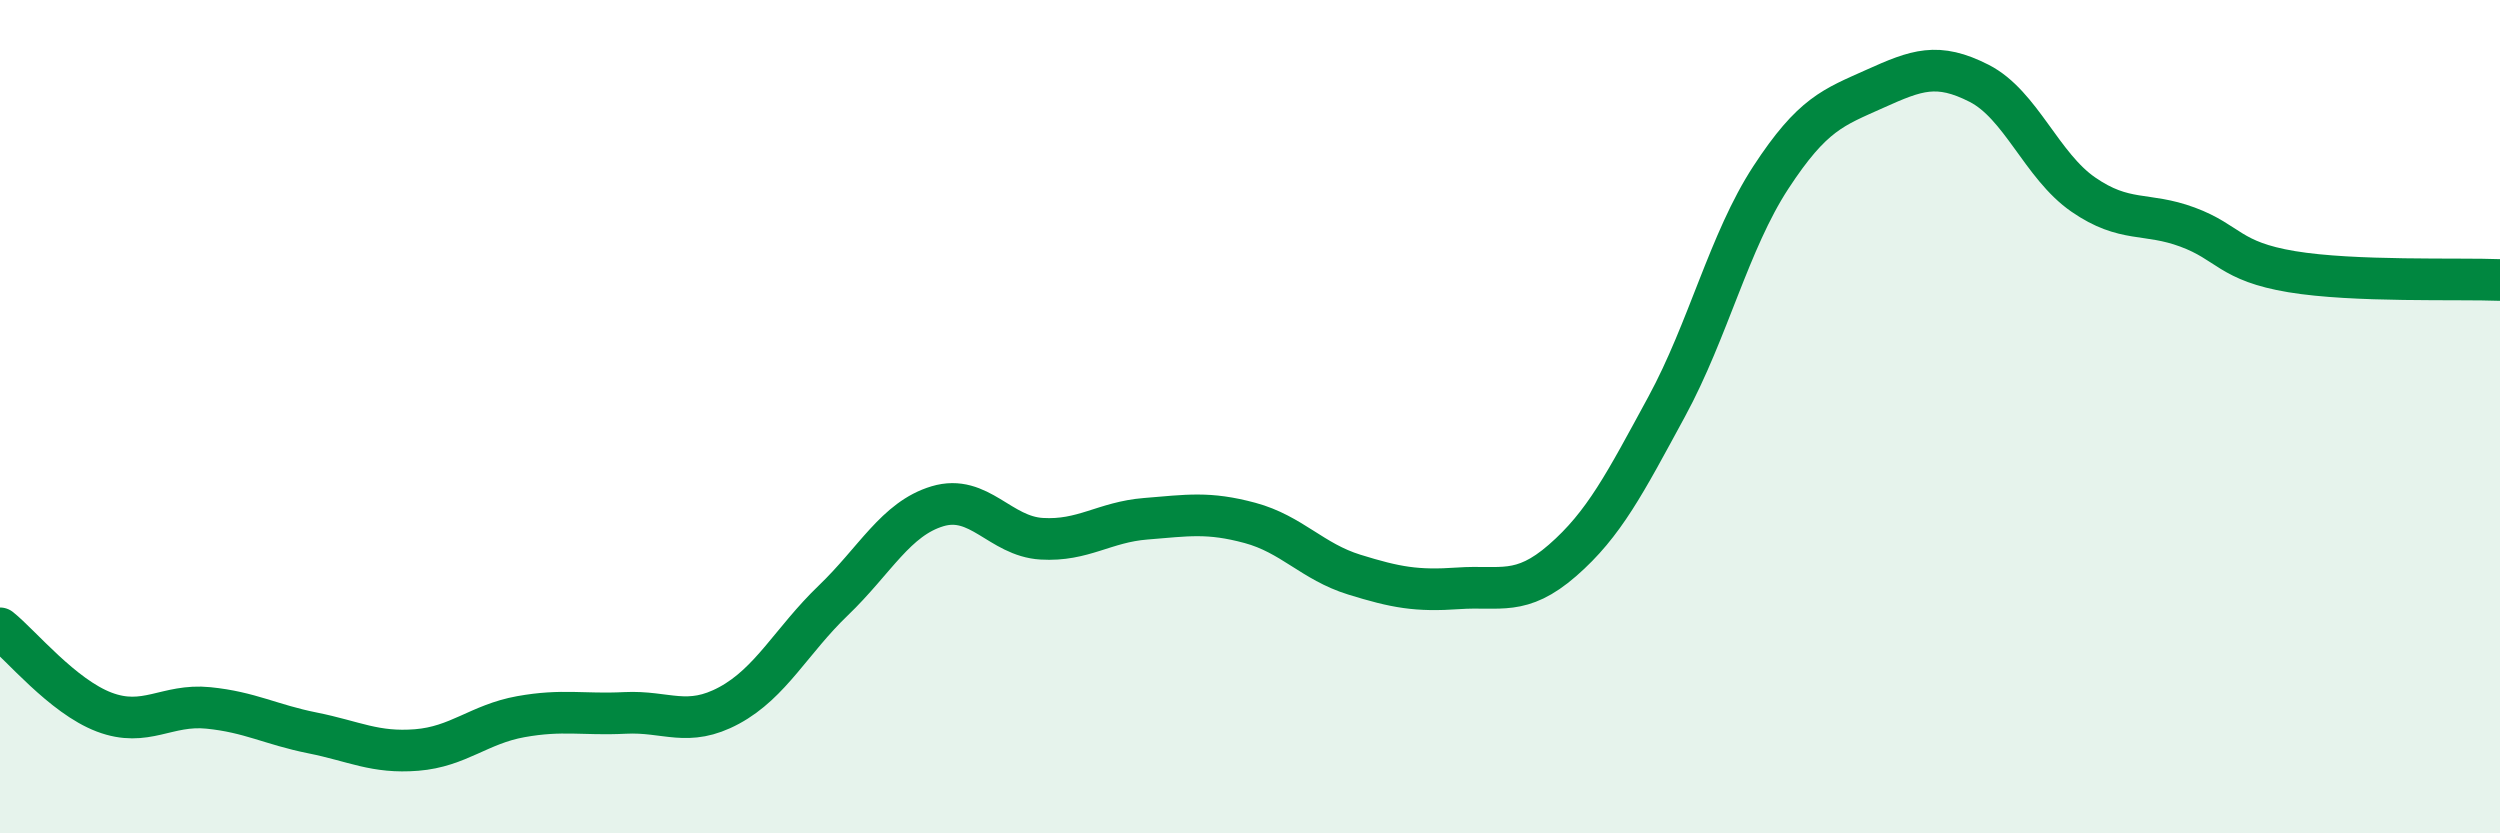
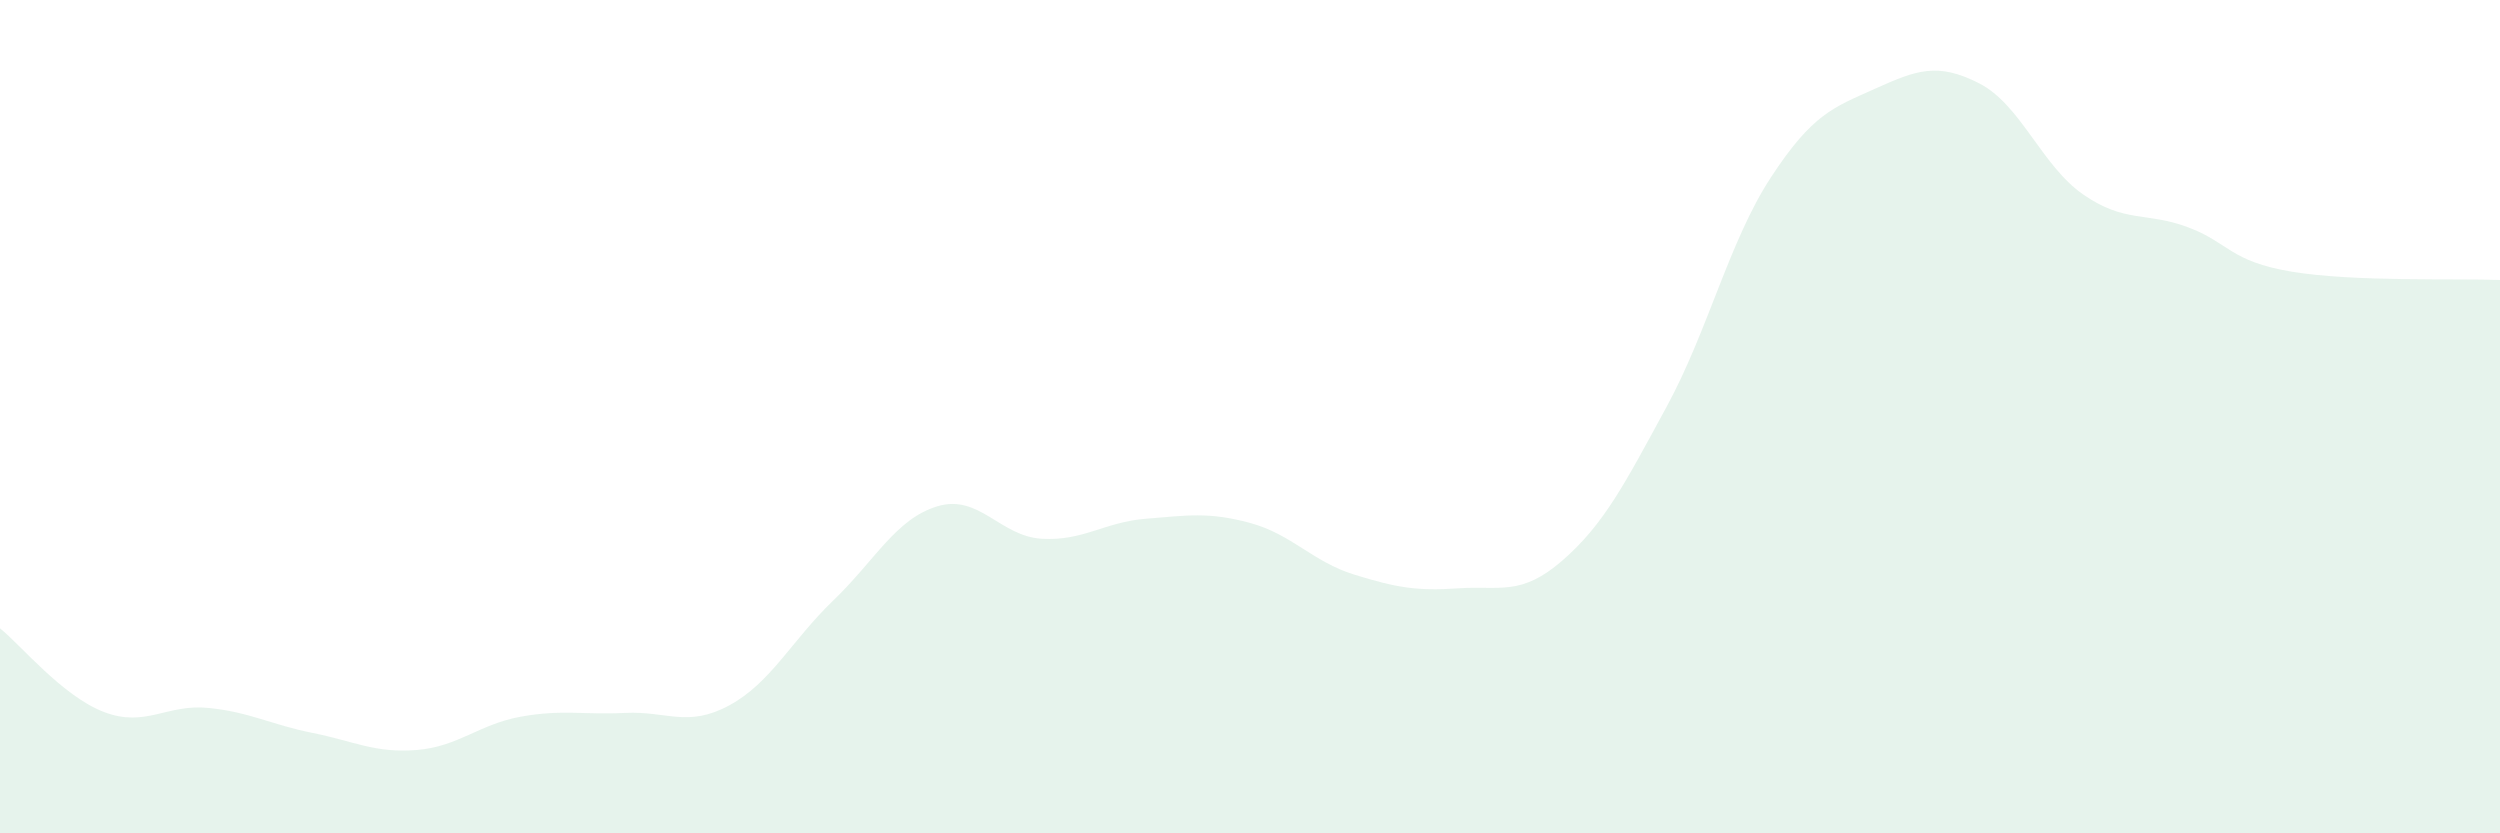
<svg xmlns="http://www.w3.org/2000/svg" width="60" height="20" viewBox="0 0 60 20">
  <path d="M 0,15.08 C 0.5,15.48 1.5,16.71 2.5,17.09 C 3.5,17.47 4,16.89 5,16.99 C 6,17.09 6.5,17.39 7.5,17.59 C 8.5,17.79 9,18.08 10,18 C 11,17.92 11.5,17.38 12.5,17.2 C 13.5,17.02 14,17.16 15,17.11 C 16,17.06 16.5,17.47 17.5,16.93 C 18.5,16.39 19,15.37 20,14.41 C 21,13.45 21.5,12.45 22.5,12.15 C 23.5,11.85 24,12.87 25,12.93 C 26,12.99 26.5,12.53 27.5,12.45 C 28.5,12.37 29,12.28 30,12.55 C 31,12.82 31.5,13.48 32.5,13.79 C 33.5,14.1 34,14.19 35,14.12 C 36,14.05 36.5,14.32 37.5,13.45 C 38.5,12.58 39,11.6 40,9.76 C 41,7.92 41.5,5.79 42.5,4.26 C 43.5,2.73 44,2.58 45,2.13 C 46,1.68 46.5,1.49 47.5,2 C 48.5,2.51 49,3.98 50,4.67 C 51,5.36 51.5,5.08 52.5,5.45 C 53.5,5.82 53.5,6.27 55,6.52 C 56.5,6.77 59,6.68 60,6.72L60 20L0 20Z" fill="#008740" opacity="0.1" stroke-linecap="round" stroke-linejoin="round" />
-   <path d="M 0,15.08 C 0.5,15.48 1.5,16.71 2.5,17.09 C 3.5,17.47 4,16.89 5,16.99 C 6,17.09 6.5,17.39 7.5,17.59 C 8.5,17.79 9,18.08 10,18 C 11,17.92 11.5,17.38 12.5,17.2 C 13.5,17.02 14,17.16 15,17.11 C 16,17.06 16.5,17.47 17.5,16.93 C 18.5,16.39 19,15.37 20,14.41 C 21,13.45 21.5,12.45 22.5,12.15 C 23.5,11.85 24,12.87 25,12.93 C 26,12.99 26.5,12.53 27.5,12.45 C 28.5,12.37 29,12.28 30,12.55 C 31,12.82 31.5,13.48 32.5,13.79 C 33.5,14.1 34,14.19 35,14.12 C 36,14.05 36.5,14.32 37.5,13.45 C 38.5,12.58 39,11.6 40,9.76 C 41,7.92 41.5,5.79 42.5,4.26 C 43.5,2.73 44,2.58 45,2.13 C 46,1.68 46.5,1.49 47.5,2 C 48.5,2.51 49,3.98 50,4.67 C 51,5.36 51.5,5.08 52.5,5.45 C 53.5,5.82 53.5,6.27 55,6.52 C 56.5,6.77 59,6.68 60,6.72" stroke="#008740" stroke-width="1" fill="none" stroke-linecap="round" stroke-linejoin="round" />
</svg>